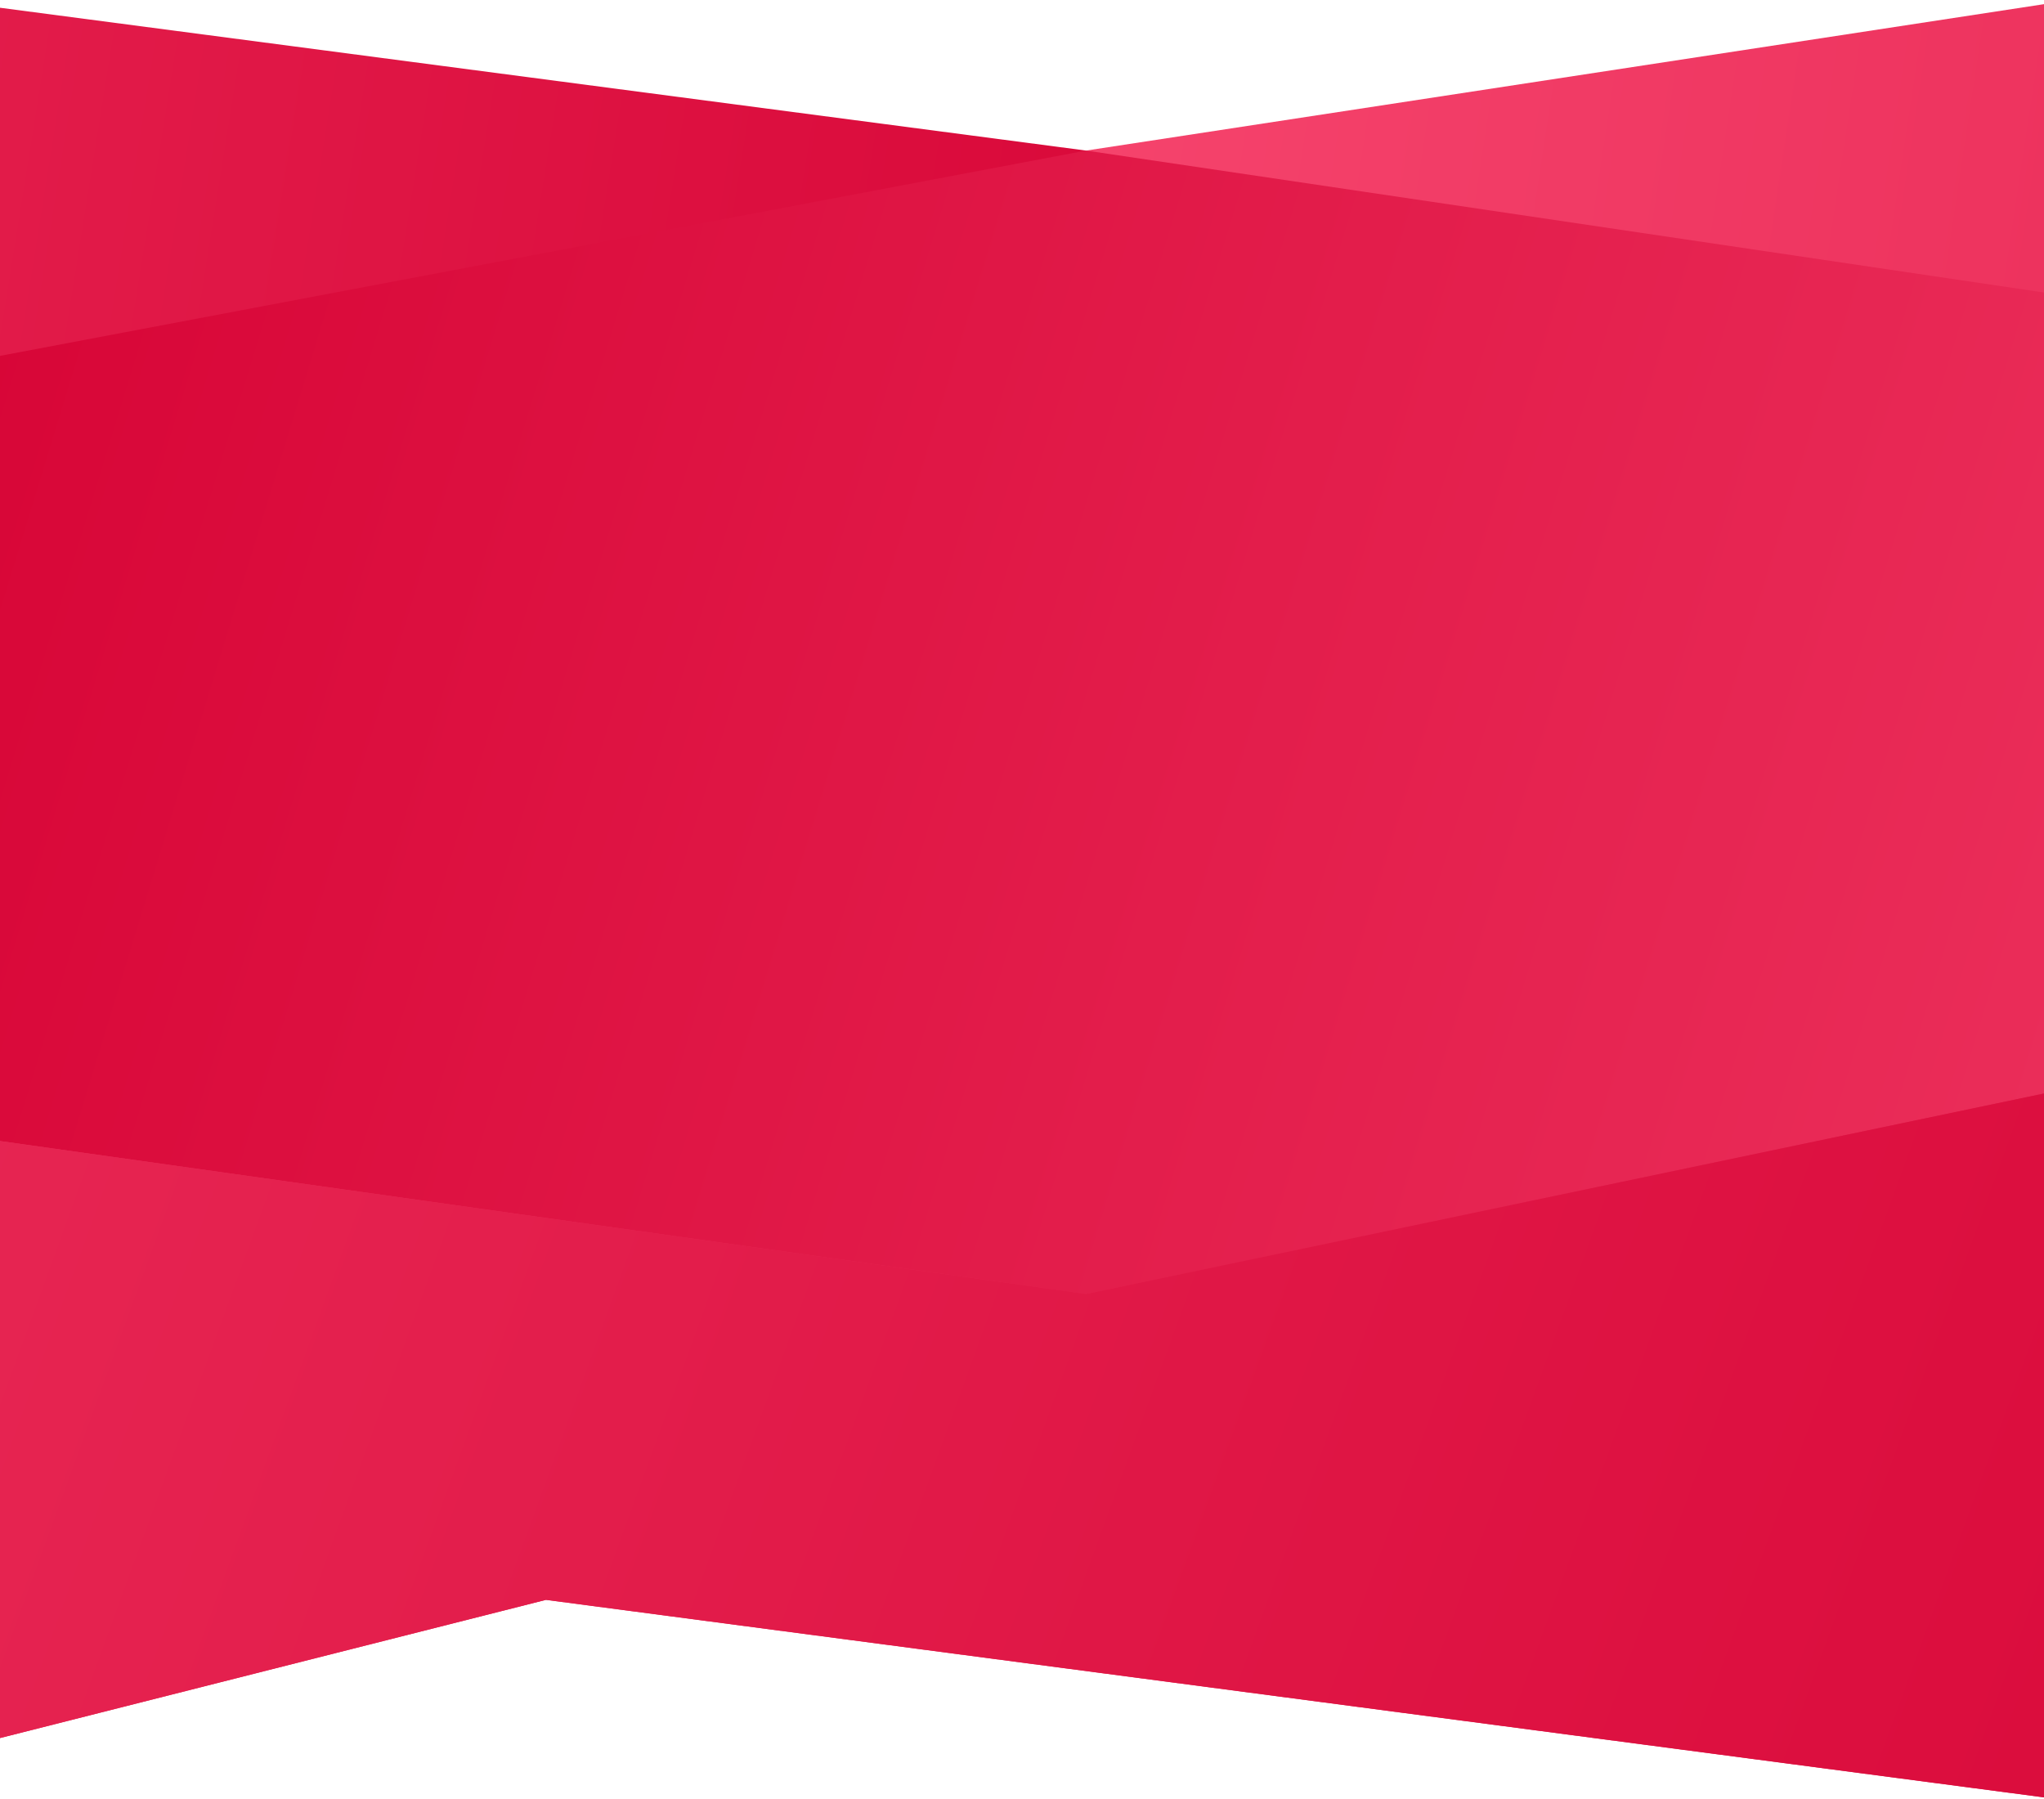
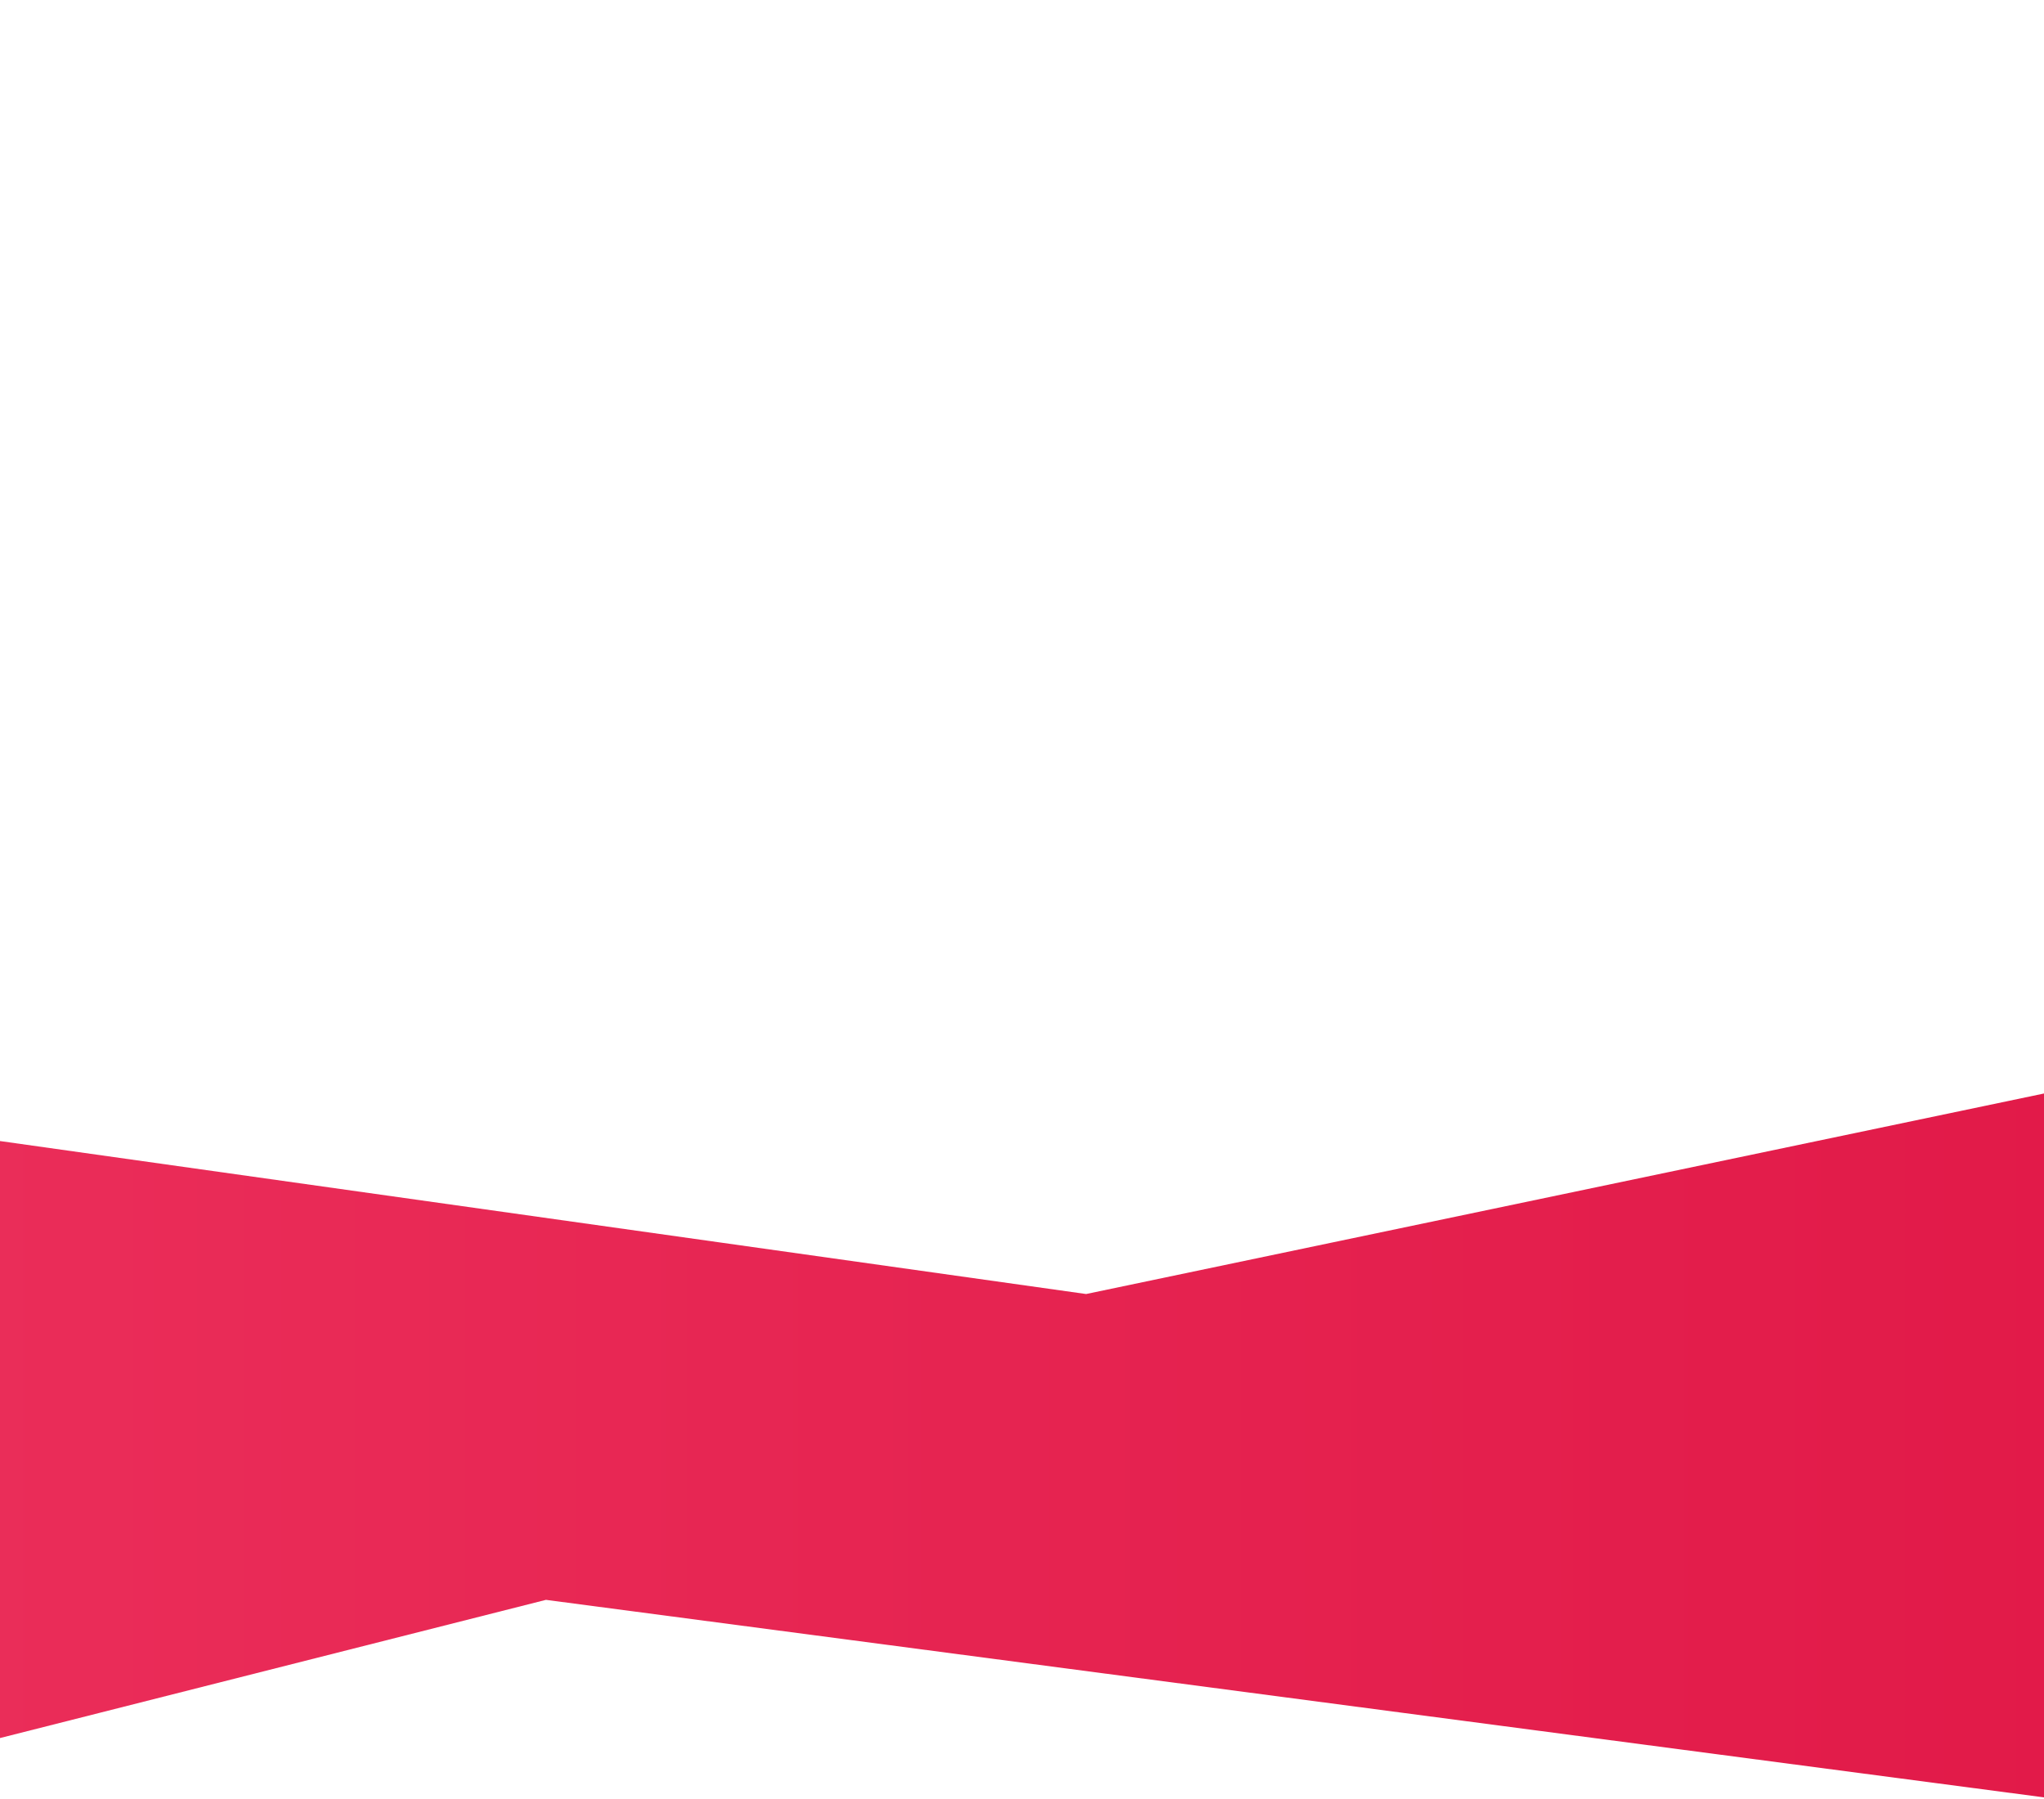
<svg xmlns="http://www.w3.org/2000/svg" xmlns:xlink="http://www.w3.org/1999/xlink" viewBox="0 0 375 330">
  <defs>
    <linearGradient id="gradient-04" x1="-453.05" y1="259.83" x2="908.32" y2="259.83" gradientUnits="userSpaceOnUse">
      <stop offset="0" stop-color="#f5436c" />
      <stop offset="1" stop-color="#d50032" />
    </linearGradient>
    <clipPath id="clip-path">
      <rect width="375" height="330" style="fill: none" />
    </clipPath>
    <clipPath id="clip-path-2">
      <polygon points="199.26 27.62 199.26 122.44 908.32 122.44 908.32 28.32 510.87 -20 199.26 27.62" style="fill: none;clip-rule: evenodd" />
    </clipPath>
    <linearGradient id="gradient-04-2" data-name="gradient-04" x1="181.03" y1="155.48" x2="903.23" y2="264.68" xlink:href="#gradient-04" />
    <clipPath id="clip-path-3">
-       <polygon points="-453.05 158.55 199.26 158.55 199.26 27.62 -56.44 -6 -453.05 28.87 -453.05 158.55" style="fill: none;clip-rule: evenodd" />
-     </clipPath>
+       </clipPath>
    <linearGradient id="gradient-03" x1="-487.15" y1="96.85" x2="951.49" y2="326.57" gradientUnits="userSpaceOnUse">
      <stop offset="0" stop-color="#f5436c" />
      <stop offset="0.54" stop-color="#d50032" />
      <stop offset="1" stop-color="#f5436c" />
    </linearGradient>
    <clipPath id="clip-path-4">
      <polygon points="-157.29 36.6 -453.05 158.55 -453.05 289.47 908.32 289.47 908.32 61.01 699.96 101.81 199.26 27.62 -25.81 70.16 -157.29 36.6" style="fill: none;clip-rule: evenodd" />
    </clipPath>
    <linearGradient id="gradient-02" x1="-461.3" y1="0.05" x2="803.47" y2="387.3" gradientUnits="userSpaceOnUse">
      <stop offset="0" stop-color="#f5436c" />
      <stop offset="0.3" stop-color="#d50032" />
      <stop offset="0.82" stop-color="#f5436c" />
    </linearGradient>
    <clipPath id="clip-path-5">
-       <polygon points="199.26 237.37 -161.38 186.58 -337.46 254.36 -453.05 227.99 -453.05 348.04 -296.83 393.95 100.16 293.47 574.27 355.97 908.32 314.16 908.32 125.72 776.89 199.62 605.46 152.35 199.26 237.37" style="fill: url(#gradient-04);clip-rule: evenodd" />
-     </clipPath>
+       </clipPath>
    <linearGradient id="gradient-01" x1="-446.38" y1="-34.33" x2="901.65" y2="456.31" gradientUnits="userSpaceOnUse">
      <stop offset="0" stop-color="#f5436c" />
      <stop offset="0.77" stop-color="#d50032" />
      <stop offset="1" stop-color="#f5436c" />
    </linearGradient>
  </defs>
  <g style="clip-path: url(#clip-path)">
    <g>
      <g style="clip-path: url(#clip-path-2)">
-         <rect id="fill04" x="187.91" y="-16" width="720.41" height="453.97" style="fill: url(#gradient-04-2)" />
-       </g>
+         </g>
      <g style="clip-path: url(#clip-path-3)">
        <rect id="fill03" x="-453.05" y="-16" width="1361.37" height="453.97" style="fill: url(#gradient-03)" />
      </g>
      <g style="clip-path: url(#clip-path-4)">
-         <rect id="fill02" x="-453.05" y="-16" width="1361.37" height="453.97" style="fill: url(#gradient-02)" />
-       </g>
+         </g>
      <g>
        <polygon points="199.26 237.37 -161.38 186.58 -337.46 254.36 -453.05 227.99 -453.05 348.04 -296.83 393.95 100.16 293.47 574.27 355.97 908.32 314.16 908.32 125.72 776.89 199.62 605.46 152.35 199.26 237.37" style="fill-rule: evenodd;fill: url(#gradient-04)" />
        <g style="clip-path: url(#clip-path-5)">
          <rect id="fill01" x="-453.05" y="-16" width="1361.37" height="453.97" style="fill: url(#gradient-01)" />
        </g>
      </g>
    </g>
  </g>
</svg>